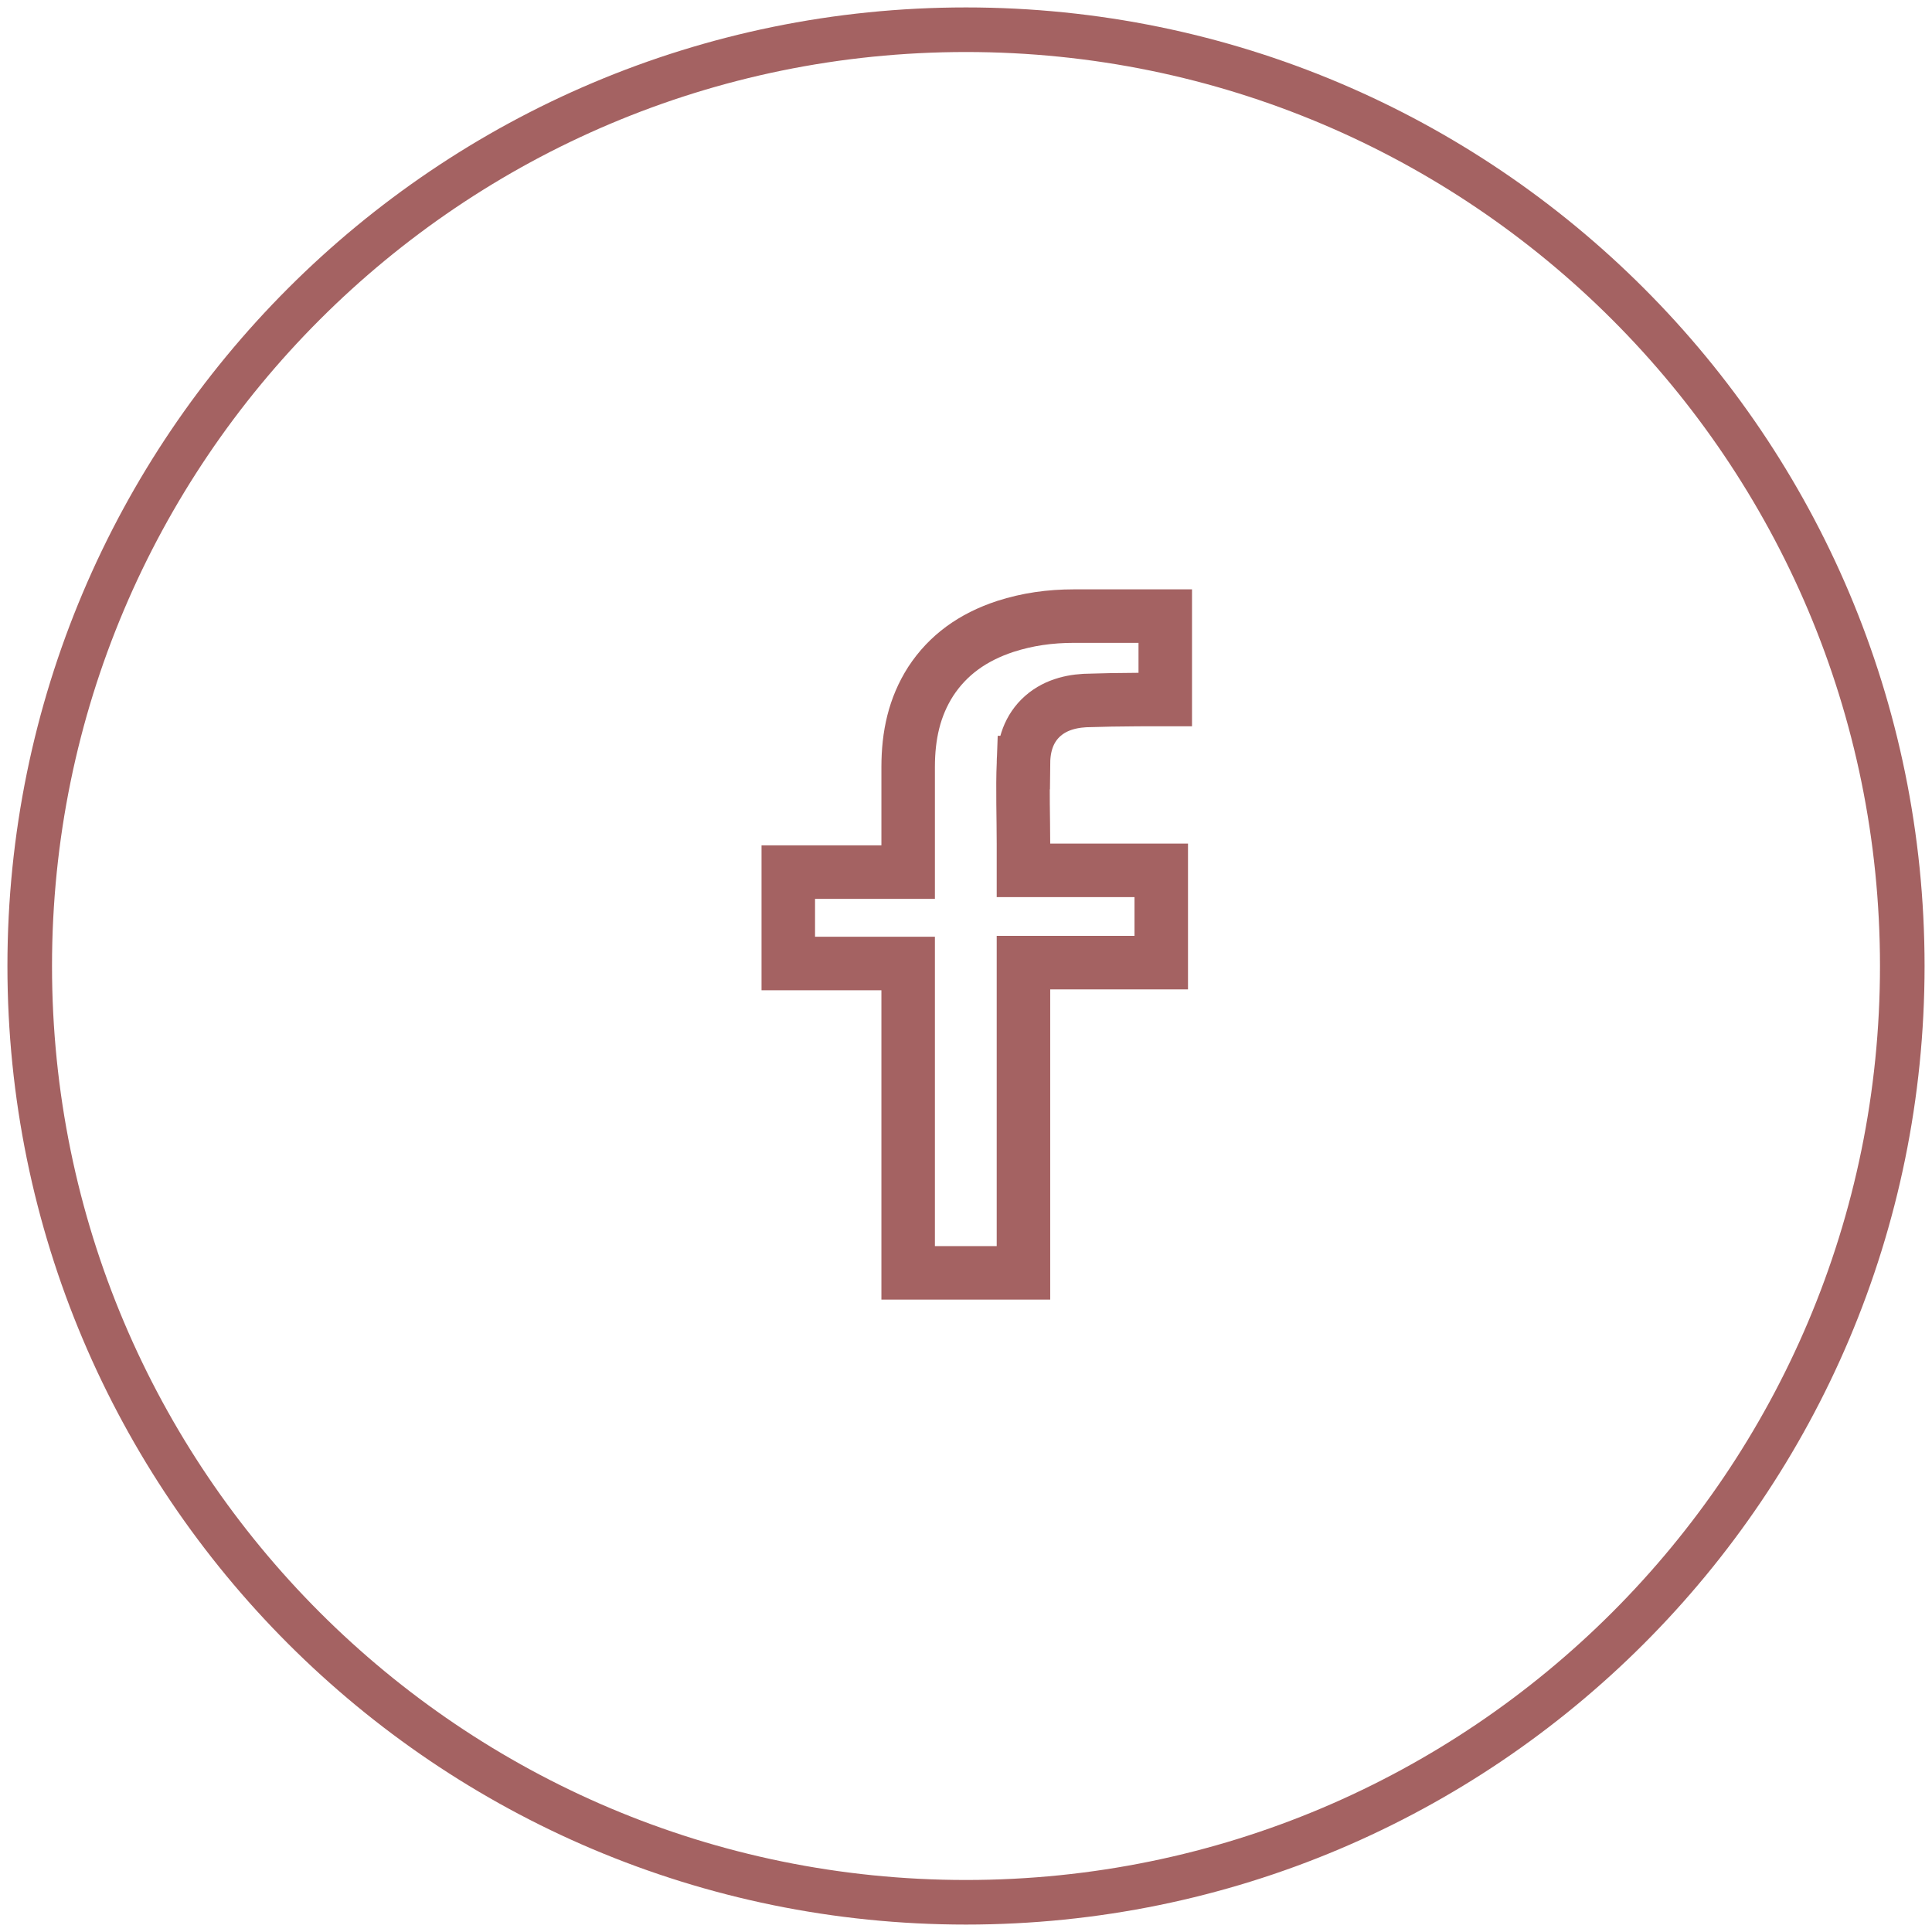
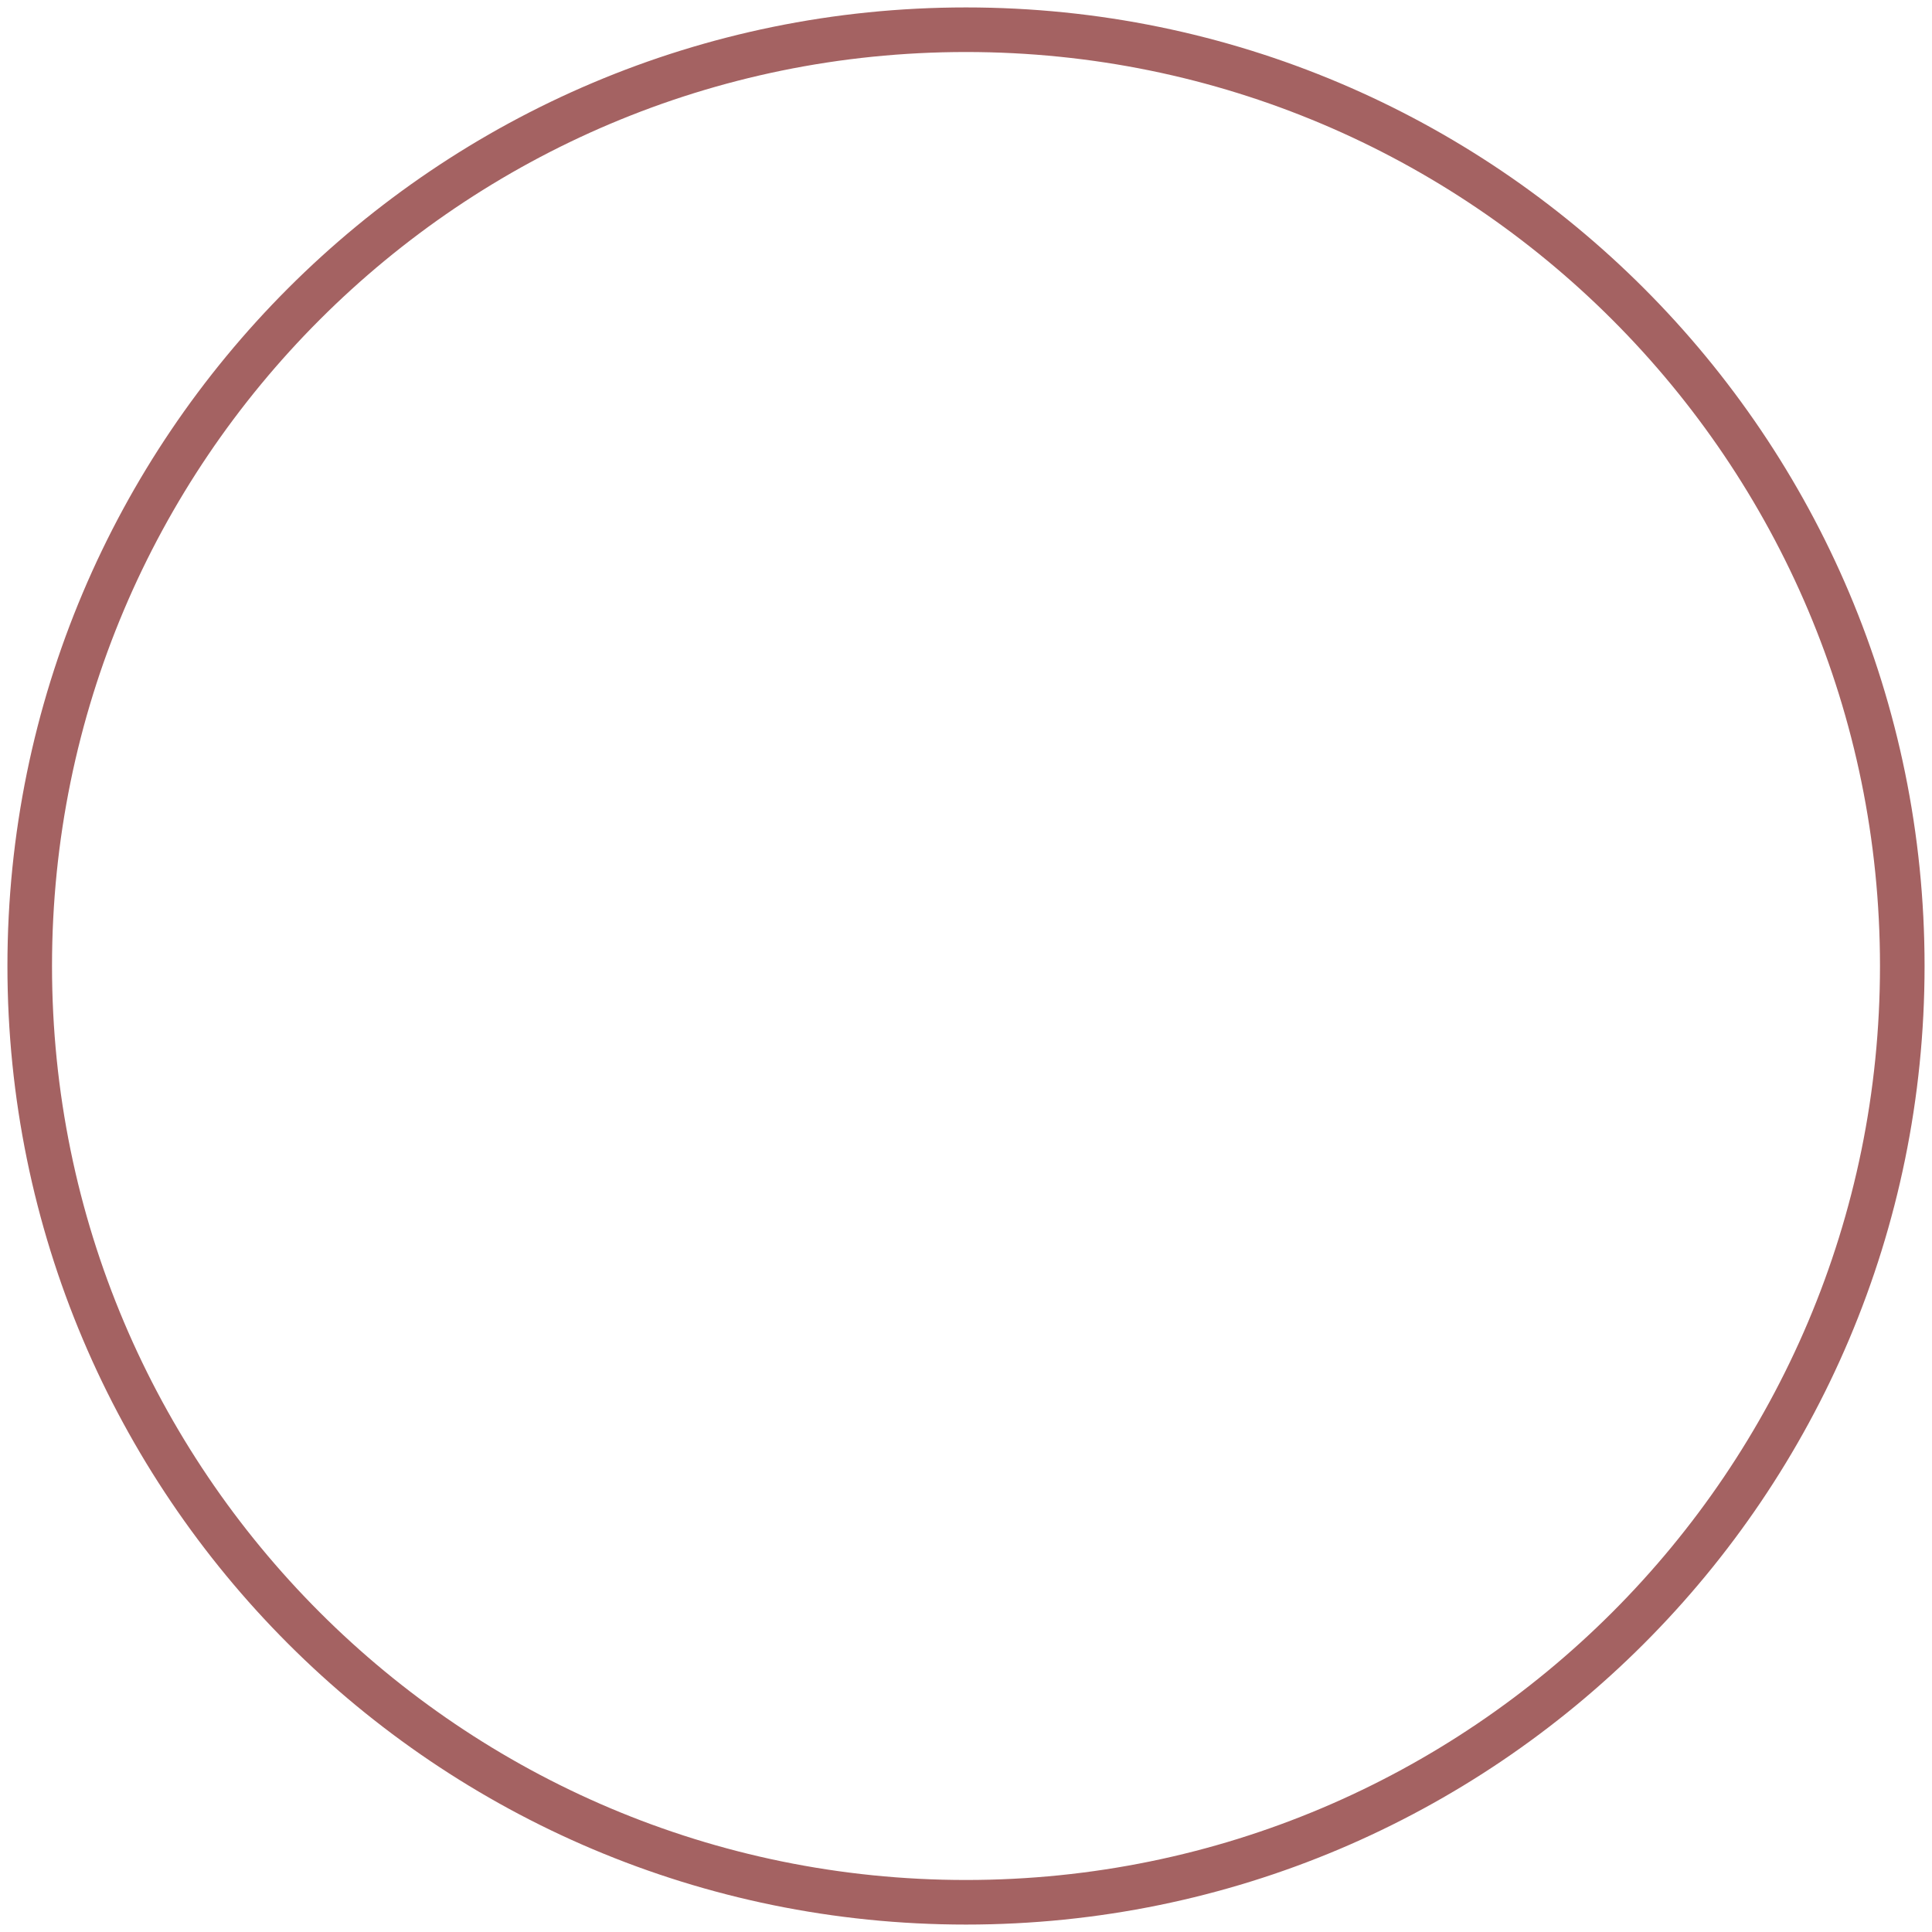
<svg xmlns="http://www.w3.org/2000/svg" width="65" height="65" viewBox="0 0 65 65" fill="none">
  <path d="M32.5 64C49.897 64 64 49.897 64 32.5C64 15.103 49.897 1 32.5 1C15.103 1 1 15.103 1 32.5C1 49.897 15.103 64 32.5 64Z" stroke="#A46262" stroke-width="1.5" stroke-miterlimit="10" />
-   <path d="M36.139 20.728H39.204V23.534C38.599 23.534 37.988 23.535 37.373 23.546L36.71 23.563C36.149 23.563 35.551 23.68 35.089 24.084C34.612 24.501 34.44 25.08 34.434 25.656H34.433C34.398 26.573 34.433 27.502 34.433 28.381V29.282H39.069V32.386H34.433V42.824H30.554V32.416H26.521V29.341H30.554V25.809C30.554 24.738 30.762 23.786 31.314 22.923C31.892 22.041 32.72 21.438 33.826 21.074C34.569 20.836 35.315 20.728 36.139 20.728Z" stroke="#A46262" stroke-width="1.8" />
</svg>